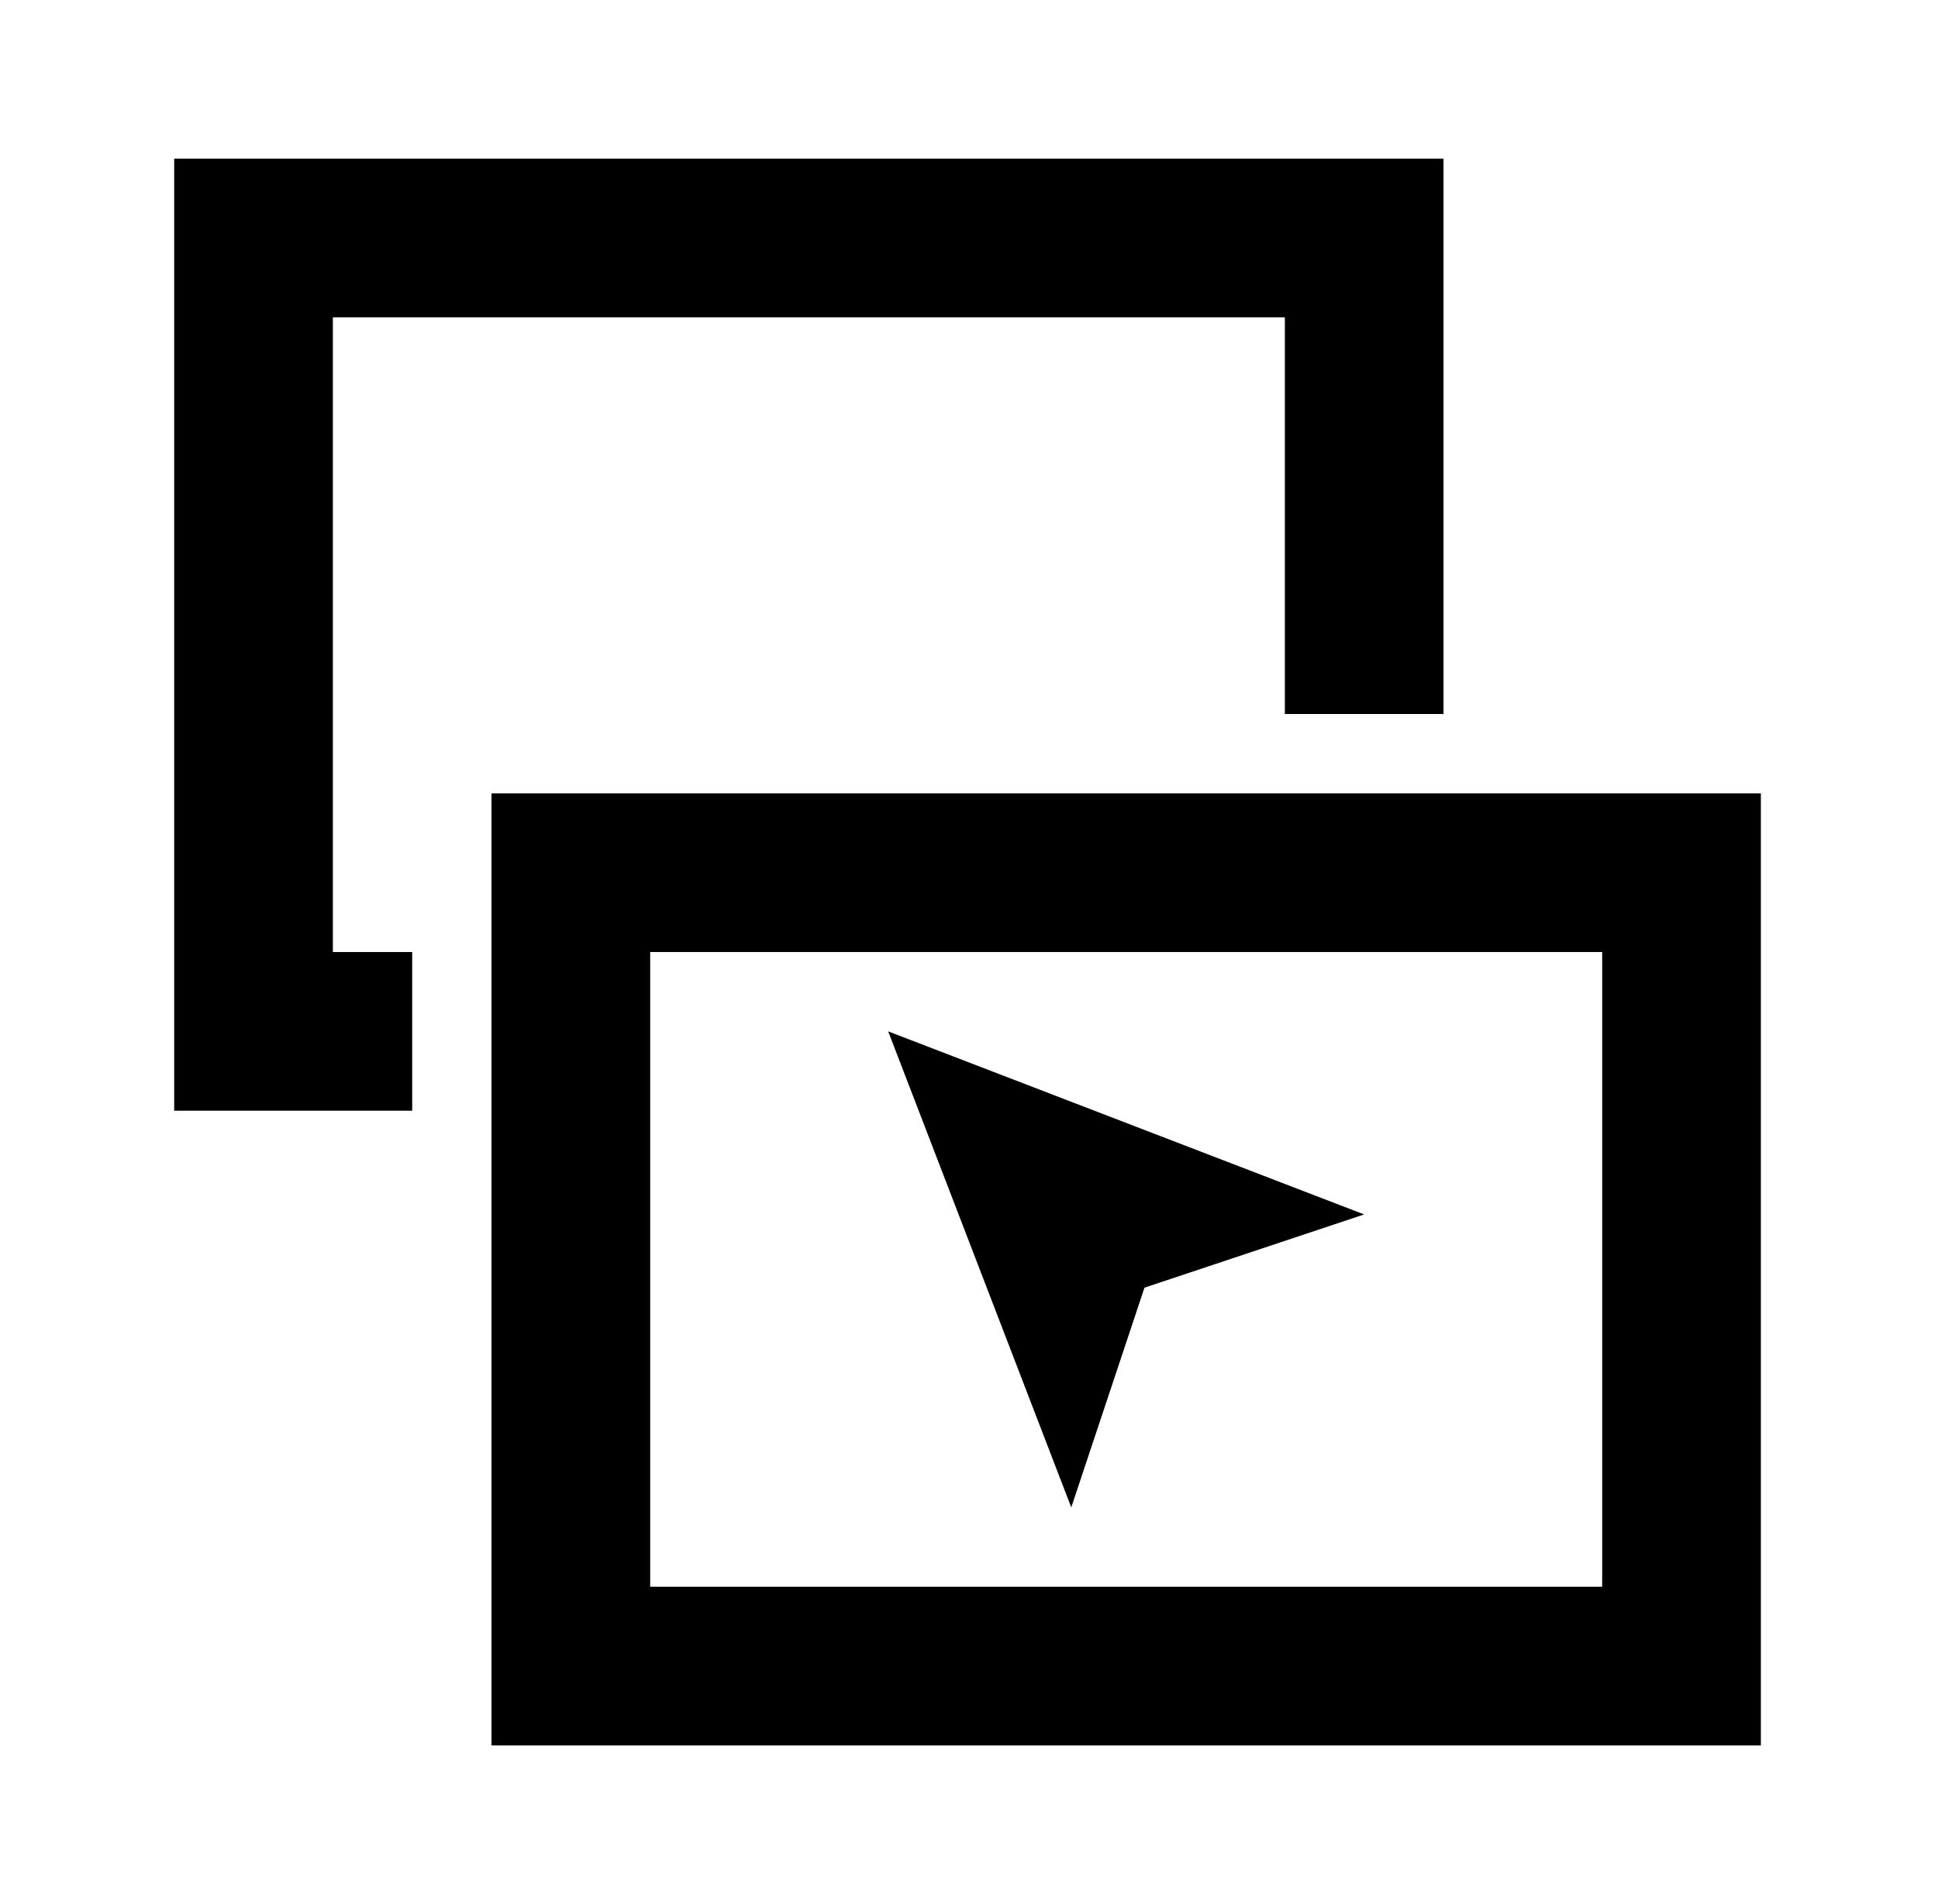
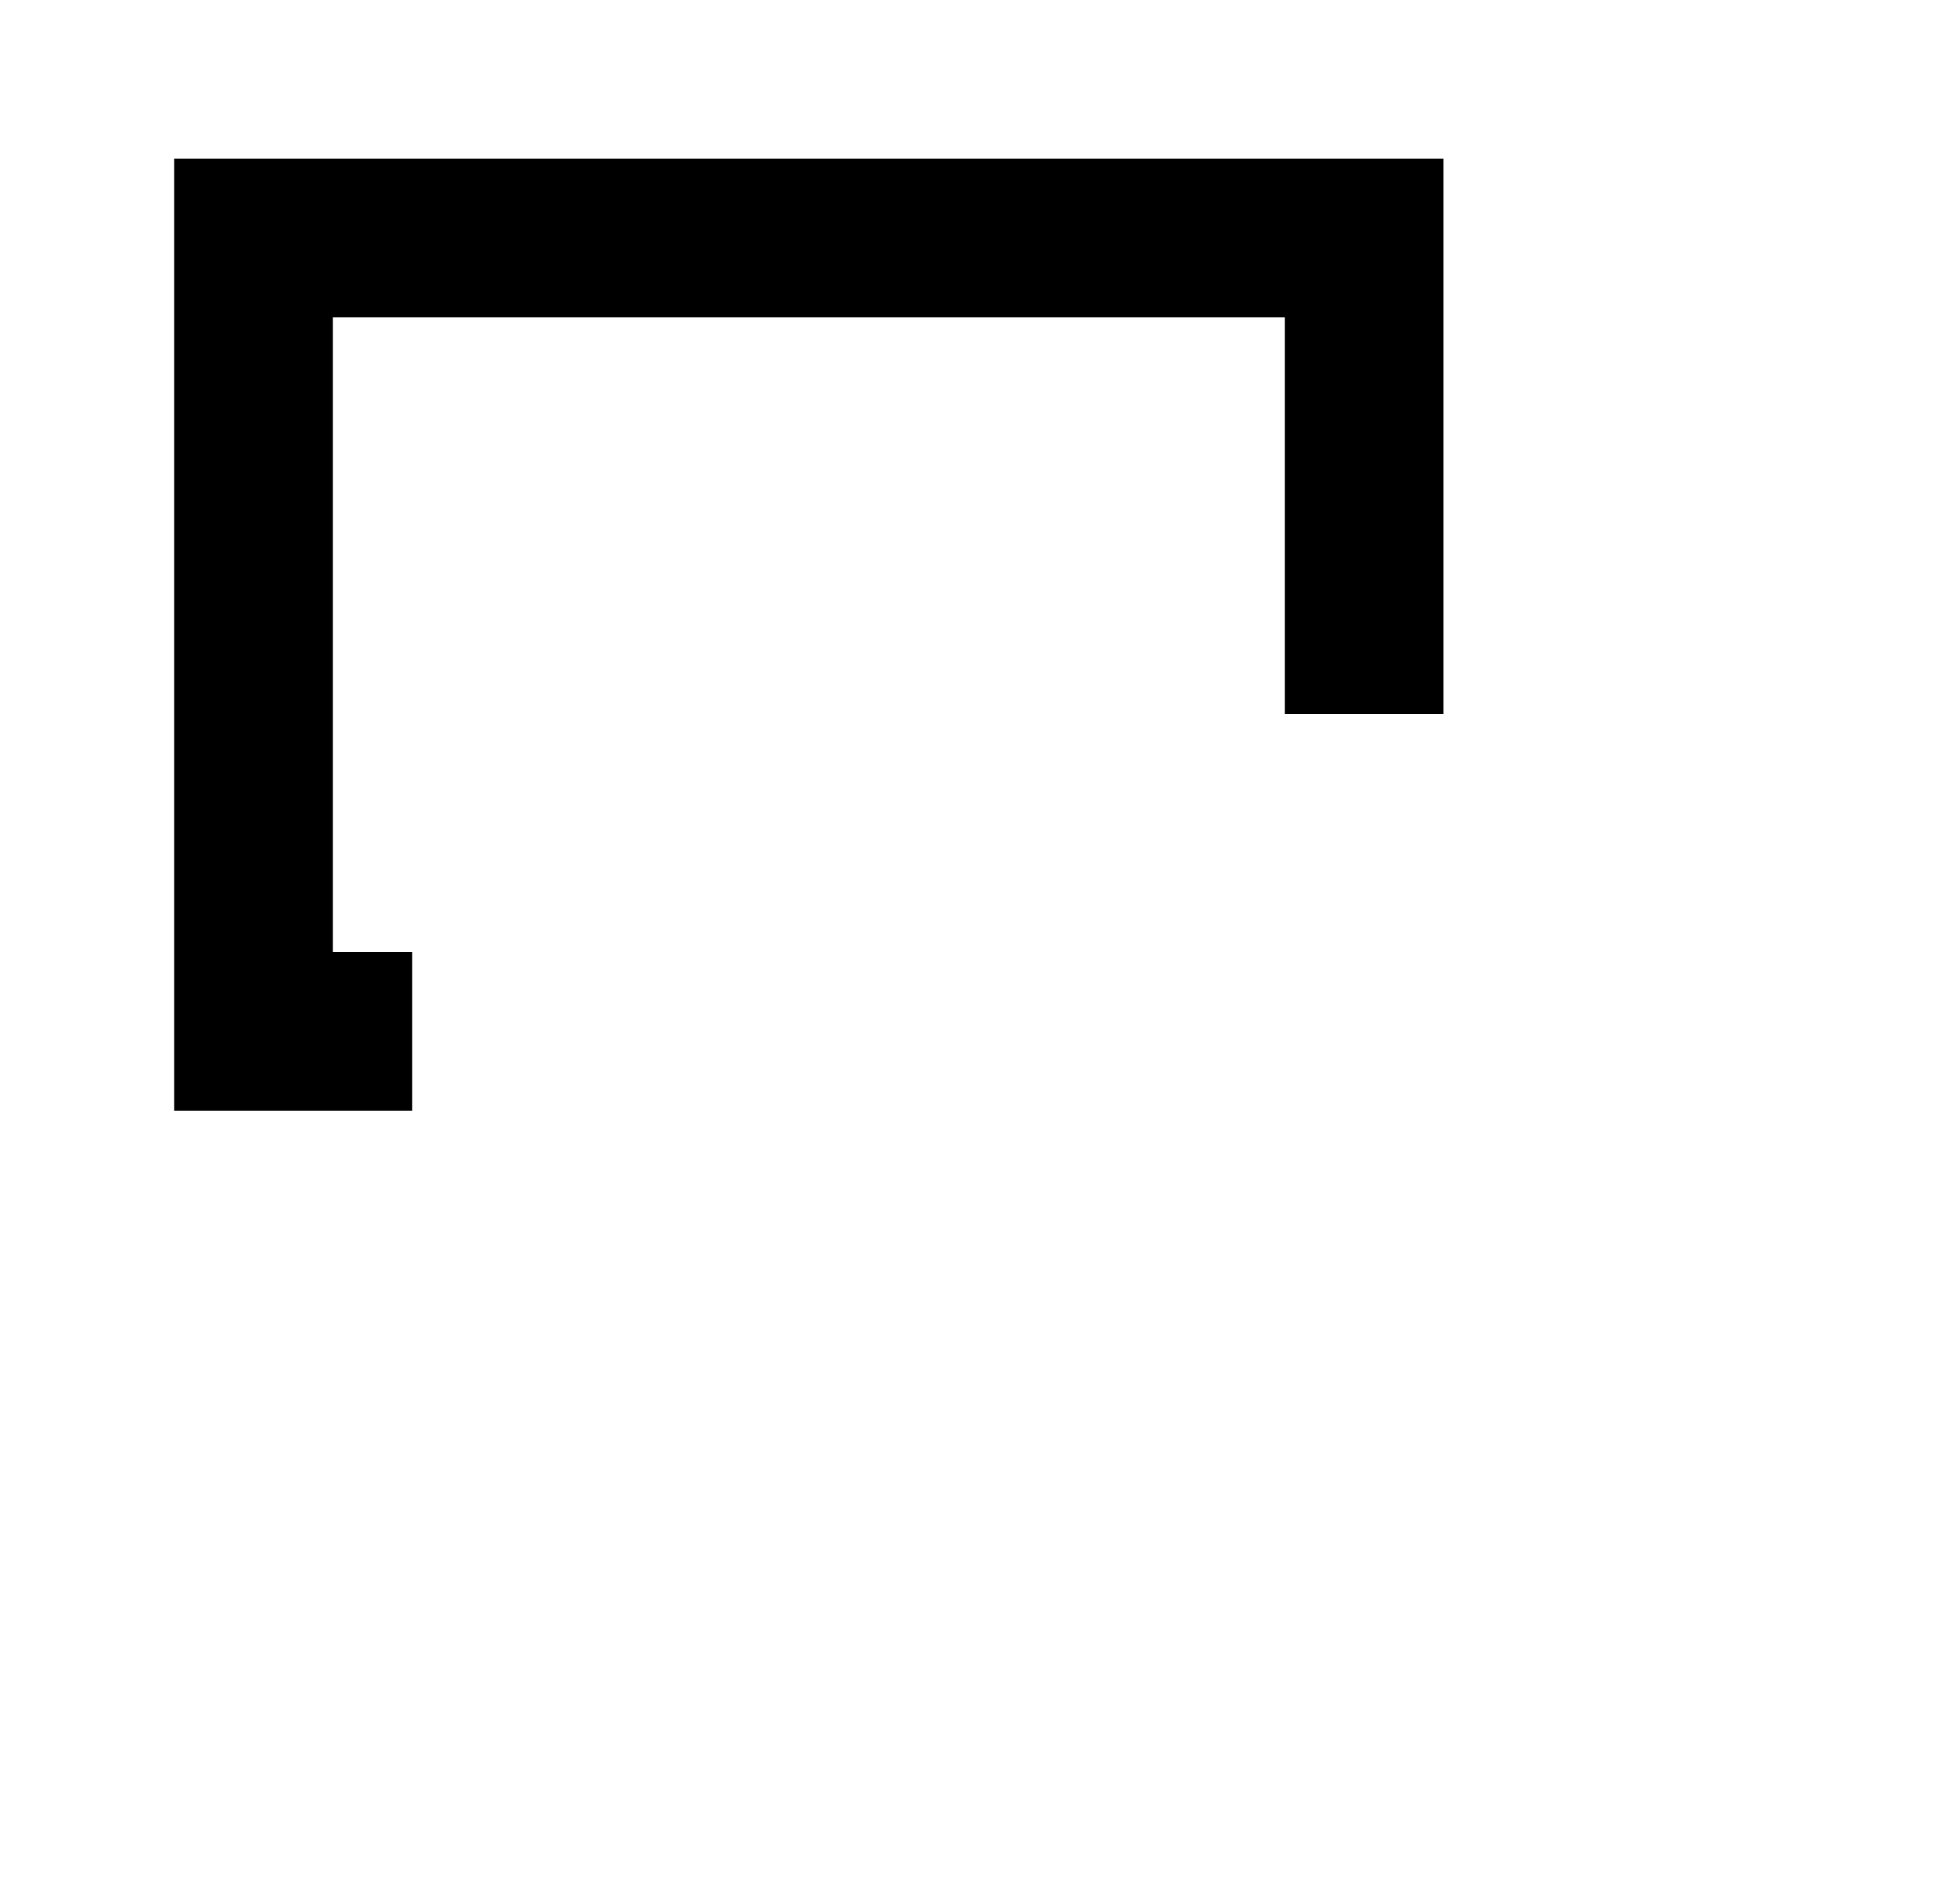
<svg xmlns="http://www.w3.org/2000/svg" width="57" height="56" viewBox="0 0 57 56" fill="none">
  <path d="M42.456 20.999V4.666H5.123V32.666H12.123V27.999H9.79V9.333H37.79V20.999H42.456Z" fill="black" />
-   <path d="M33.661 37.871L40.123 35.717L26.123 30.333L31.508 44.333L33.661 37.871Z" fill="black" />
-   <path fill-rule="evenodd" clip-rule="evenodd" d="M14.456 23.333V51.333H51.79V23.333H14.456ZM47.123 46.666V27.999H19.123V46.666H47.123Z" fill="black" />
</svg>